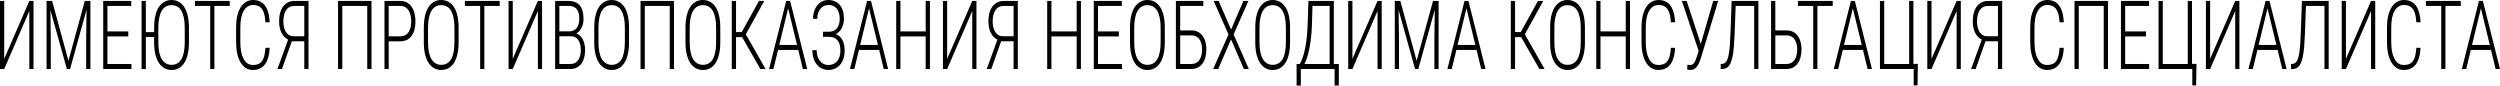
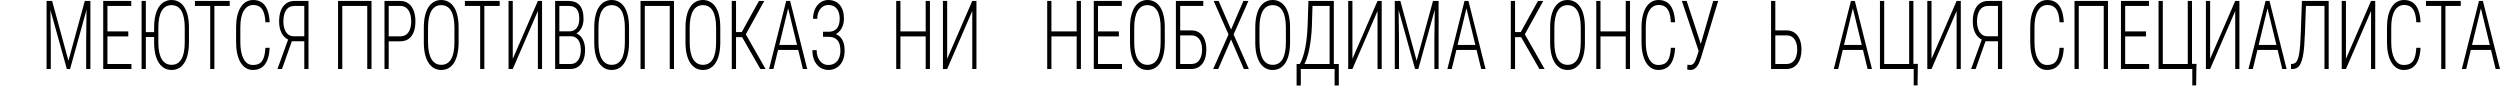
<svg xmlns="http://www.w3.org/2000/svg" width="643" height="22" viewBox="0 0 643 22" fill="none">
-   <path d="M1.084 15.136L7.54 0.24H8.615V17.744H7.54V2.825L1.084 17.744H0V0.24H1.084V15.136Z" fill="black" />
  <path d="M12.314 0.24H13.407L17.6 15.628L21.813 0.24H22.887L18.028 17.744H17.192L12.314 0.24ZM11.981 0.24H12.932L13.065 10.122V17.744H11.981V0.24ZM22.288 0.24H23.248V17.744H22.165V10.122L22.288 0.24Z" fill="black" />
  <path d="M33.803 16.458V17.744H27.337V16.458H33.803ZM27.632 0.24V17.744H26.548V0.24H27.632ZM32.995 8.079V9.365H27.337V8.079H32.995ZM33.755 0.24V1.527H27.337V0.24H33.755Z" fill="black" />
  <path d="M37.511 0.24V17.744H36.418V0.24H37.511ZM40.288 8.271V9.521H37.388V8.271H40.288ZM48.599 7.105V10.892C48.599 12.046 48.494 13.068 48.285 13.957C48.082 14.839 47.787 15.58 47.4 16.181C47.014 16.774 46.545 17.227 45.993 17.54C45.442 17.844 44.82 17.997 44.129 17.997C43.451 17.997 42.836 17.844 42.285 17.54C41.733 17.227 41.261 16.774 40.868 16.181C40.475 15.58 40.171 14.839 39.955 13.957C39.746 13.068 39.641 12.046 39.641 10.892V7.105C39.641 5.951 39.746 4.929 39.955 4.039C40.164 3.15 40.462 2.408 40.849 1.815C41.242 1.222 41.714 0.773 42.266 0.469C42.817 0.156 43.435 0 44.12 0C44.811 0 45.432 0.156 45.984 0.469C46.535 0.773 47.004 1.222 47.391 1.815C47.778 2.408 48.075 3.15 48.285 4.039C48.494 4.929 48.599 5.951 48.599 7.105ZM47.514 10.892V7.081C47.514 6.127 47.438 5.29 47.286 4.568C47.141 3.847 46.925 3.246 46.64 2.765C46.354 2.284 45.999 1.923 45.575 1.683C45.15 1.443 44.662 1.322 44.11 1.322C43.572 1.322 43.09 1.443 42.665 1.683C42.247 1.923 41.895 2.284 41.61 2.765C41.324 3.246 41.106 3.847 40.953 4.568C40.801 5.29 40.725 6.127 40.725 7.081V10.892C40.725 11.854 40.798 12.695 40.944 13.416C41.096 14.138 41.318 14.743 41.61 15.232C41.908 15.713 42.266 16.073 42.684 16.314C43.109 16.554 43.591 16.674 44.129 16.674C44.681 16.674 45.166 16.554 45.584 16.314C46.009 16.073 46.364 15.713 46.649 15.232C46.934 14.743 47.15 14.142 47.296 13.428C47.442 12.707 47.514 11.862 47.514 10.892Z" fill="black" />
  <path d="M55.14 0.24V17.744H54.066V0.24H55.14ZM59.086 0.24V1.527H50.139V0.24H59.086Z" fill="black" />
  <path d="M68.262 12.286H69.356C69.292 13.593 69.083 14.667 68.728 15.508C68.379 16.35 67.895 16.975 67.273 17.384C66.659 17.792 65.917 17.997 65.048 17.997C64.383 17.997 63.784 17.832 63.251 17.504C62.719 17.175 62.262 16.702 61.882 16.085C61.508 15.46 61.219 14.703 61.017 13.813C60.82 12.924 60.722 11.922 60.722 10.808V7.057C60.722 5.959 60.82 4.977 61.017 4.111C61.219 3.238 61.511 2.497 61.892 1.887C62.278 1.27 62.741 0.801 63.28 0.481C63.825 0.16 64.44 0 65.124 0C65.961 0 66.684 0.2 67.292 0.601C67.901 0.994 68.379 1.615 68.728 2.464C69.083 3.306 69.292 4.392 69.356 5.722H68.262C68.205 4.648 68.053 3.787 67.806 3.138C67.565 2.489 67.223 2.02 66.779 1.731C66.341 1.435 65.79 1.286 65.124 1.286C64.592 1.286 64.12 1.419 63.708 1.683C63.302 1.94 62.956 2.316 62.671 2.813C62.386 3.302 62.17 3.903 62.025 4.616C61.885 5.322 61.815 6.127 61.815 7.033V10.808C61.815 11.705 61.882 12.515 62.015 13.236C62.154 13.957 62.361 14.579 62.633 15.1C62.906 15.62 63.242 16.021 63.641 16.302C64.04 16.574 64.51 16.71 65.048 16.71C65.733 16.71 66.3 16.578 66.75 16.314C67.2 16.041 67.549 15.58 67.796 14.931C68.043 14.282 68.199 13.4 68.262 12.286Z" fill="black" />
  <path d="M78.608 10.615H74.795L74.272 10.279C73.467 9.902 72.852 9.309 72.427 8.499C72.002 7.682 71.79 6.684 71.79 5.506C71.79 4.376 71.952 3.422 72.275 2.645C72.598 1.859 73.055 1.262 73.644 0.854C74.234 0.445 74.937 0.24 75.755 0.24H79.349V17.744H78.265V1.527H75.774C74.811 1.527 74.088 1.879 73.606 2.585C73.124 3.29 72.883 4.26 72.883 5.494C72.883 6.239 72.985 6.901 73.188 7.478C73.397 8.055 73.698 8.507 74.091 8.836C74.484 9.165 74.966 9.329 75.536 9.329H78.617L78.608 10.615ZM75.375 9.714L72.532 17.744H71.362L74.272 9.714H75.375Z" fill="black" />
  <path d="M95.552 0.24V17.744H94.458V1.527H88.04V17.744H86.947V0.24H95.552Z" fill="black" />
  <path d="M102.912 10.627H99.631V9.341H102.912C103.59 9.341 104.138 9.173 104.557 8.836C104.975 8.491 105.279 8.027 105.469 7.442C105.666 6.856 105.764 6.203 105.764 5.482C105.764 4.777 105.666 4.123 105.469 3.522C105.279 2.913 104.975 2.428 104.557 2.068C104.138 1.707 103.59 1.527 102.912 1.527H99.973V17.744H98.889V0.24H102.912C103.767 0.24 104.487 0.461 105.07 0.902C105.653 1.334 106.094 1.948 106.392 2.741C106.696 3.526 106.848 4.436 106.848 5.47C106.848 6.544 106.699 7.47 106.401 8.247C106.103 9.016 105.663 9.605 105.08 10.014C104.496 10.423 103.774 10.627 102.912 10.627Z" fill="black" />
  <path d="M117.954 7.105V10.892C117.954 12.046 117.85 13.068 117.64 13.957C117.438 14.839 117.143 15.58 116.756 16.181C116.369 16.774 115.9 17.227 115.349 17.54C114.804 17.844 114.186 17.997 113.495 17.997C112.81 17.997 112.192 17.844 111.64 17.54C111.095 17.227 110.626 16.774 110.233 16.181C109.84 15.58 109.536 14.839 109.32 13.957C109.111 13.068 109.007 12.046 109.007 10.892V7.105C109.007 5.951 109.111 4.929 109.32 4.039C109.53 3.15 109.827 2.408 110.214 1.815C110.607 1.222 111.076 0.773 111.621 0.469C112.173 0.156 112.791 0 113.476 0C114.167 0 114.788 0.156 115.339 0.469C115.891 0.773 116.363 1.222 116.756 1.815C117.149 2.408 117.447 3.15 117.65 4.039C117.853 4.929 117.954 5.951 117.954 7.105ZM116.88 10.892V7.081C116.88 6.127 116.804 5.29 116.651 4.568C116.506 3.847 116.29 3.246 116.005 2.765C115.72 2.284 115.365 1.923 114.94 1.683C114.515 1.443 114.027 1.322 113.476 1.322C112.943 1.322 112.465 1.443 112.04 1.683C111.621 1.923 111.266 2.284 110.975 2.765C110.69 3.246 110.471 3.847 110.319 4.568C110.167 5.29 110.091 6.127 110.091 7.081V10.892C110.091 11.854 110.167 12.695 110.319 13.416C110.471 14.138 110.693 14.743 110.984 15.232C111.282 15.713 111.64 16.073 112.059 16.314C112.484 16.554 112.962 16.674 113.495 16.674C114.046 16.674 114.531 16.554 114.949 16.314C115.374 16.073 115.729 15.713 116.014 15.232C116.3 14.743 116.515 14.138 116.661 13.416C116.807 12.695 116.88 11.854 116.88 10.892Z" fill="black" />
  <path d="M124.572 0.24V17.744H123.498V0.24H124.572ZM128.518 0.24V1.527H119.571V0.24H128.518Z" fill="black" />
  <path d="M131.884 15.136L138.341 0.24H139.415V17.744H138.341V2.825L131.884 17.744H130.8V0.24H131.884V15.136Z" fill="black" />
  <path d="M146.822 9.329H143.599L143.58 8.067H146.366C146.924 8.067 147.396 7.942 147.783 7.694C148.176 7.446 148.474 7.077 148.676 6.588C148.886 6.099 148.99 5.494 148.99 4.773C148.99 4.051 148.889 3.45 148.686 2.969C148.489 2.481 148.188 2.12 147.783 1.887C147.383 1.647 146.879 1.527 146.271 1.527H143.865V17.744H142.781V0.24H146.271C146.86 0.24 147.39 0.329 147.859 0.505C148.334 0.681 148.737 0.958 149.066 1.334C149.396 1.703 149.646 2.18 149.817 2.765C149.995 3.342 150.084 4.027 150.084 4.821C150.084 5.534 149.973 6.183 149.751 6.768C149.529 7.345 149.218 7.818 148.819 8.187C148.426 8.556 147.957 8.784 147.412 8.872L146.822 9.329ZM146.737 17.744H143.228L143.808 16.458H146.746C147.298 16.458 147.77 16.314 148.163 16.025C148.556 15.729 148.857 15.308 149.066 14.763C149.282 14.218 149.39 13.573 149.39 12.827C149.39 12.17 149.298 11.577 149.114 11.048C148.93 10.519 148.645 10.102 148.258 9.798C147.878 9.485 147.396 9.329 146.813 9.329H144.74L144.759 8.067H147.659L147.868 8.524C148.401 8.604 148.86 8.844 149.247 9.245C149.64 9.646 149.944 10.155 150.16 10.772C150.375 11.389 150.483 12.066 150.483 12.803C150.483 13.877 150.325 14.783 150.008 15.52C149.691 16.25 149.25 16.803 148.686 17.179C148.128 17.556 147.478 17.744 146.737 17.744Z" fill="black" />
  <path d="M161.789 7.105V10.892C161.789 12.046 161.684 13.068 161.475 13.957C161.272 14.839 160.977 15.58 160.591 16.181C160.204 16.774 159.735 17.227 159.183 17.54C158.638 17.844 158.02 17.997 157.329 17.997C156.645 17.997 156.027 17.844 155.475 17.54C154.93 17.227 154.461 16.774 154.068 16.181C153.675 15.58 153.371 14.839 153.155 13.957C152.946 13.068 152.841 12.046 152.841 10.892V7.105C152.841 5.951 152.946 4.929 153.155 4.039C153.364 3.15 153.662 2.408 154.049 1.815C154.442 1.222 154.911 0.773 155.456 0.469C156.008 0.156 156.626 0 157.31 0C158.001 0 158.622 0.156 159.174 0.469C159.725 0.773 160.198 1.222 160.591 1.815C160.984 2.408 161.282 3.15 161.485 4.039C161.687 4.929 161.789 5.951 161.789 7.105ZM160.714 10.892V7.081C160.714 6.127 160.638 5.29 160.486 4.568C160.34 3.847 160.125 3.246 159.84 2.765C159.554 2.284 159.199 1.923 158.775 1.683C158.35 1.443 157.862 1.322 157.31 1.322C156.778 1.322 156.299 1.443 155.874 1.683C155.456 1.923 155.101 2.284 154.81 2.765C154.524 3.246 154.306 3.847 154.153 4.568C154.001 5.29 153.925 6.127 153.925 7.081V10.892C153.925 11.854 154.001 12.695 154.153 13.416C154.306 14.138 154.527 14.743 154.819 15.232C155.117 15.713 155.475 16.073 155.893 16.314C156.318 16.554 156.797 16.674 157.329 16.674C157.881 16.674 158.366 16.554 158.784 16.314C159.209 16.073 159.564 15.713 159.849 15.232C160.134 14.743 160.35 14.138 160.496 13.416C160.641 12.695 160.714 11.854 160.714 10.892Z" fill="black" />
  <path d="M173.351 0.24V17.744H172.258V1.527H165.839V17.744H164.746V0.24H173.351Z" fill="black" />
  <path d="M185.256 7.105V10.892C185.256 12.046 185.151 13.068 184.942 13.957C184.739 14.839 184.445 15.58 184.058 16.181C183.671 16.774 183.202 17.227 182.651 17.54C182.106 17.844 181.487 17.997 180.797 17.997C180.112 17.997 179.494 17.844 178.942 17.54C178.397 17.227 177.928 16.774 177.535 16.181C177.142 15.58 176.838 14.839 176.622 13.957C176.413 13.068 176.308 12.046 176.308 10.892V7.105C176.308 5.951 176.413 4.929 176.622 4.039C176.831 3.15 177.129 2.408 177.516 1.815C177.909 1.222 178.378 0.773 178.923 0.469C179.475 0.156 180.093 0 180.777 0C181.468 0 182.09 0.156 182.641 0.469C183.193 0.773 183.665 1.222 184.058 1.815C184.451 2.408 184.749 3.15 184.952 4.039C185.155 4.929 185.256 5.951 185.256 7.105ZM184.182 10.892V7.081C184.182 6.127 184.105 5.29 183.953 4.568C183.808 3.847 183.592 3.246 183.307 2.765C183.022 2.284 182.667 1.923 182.242 1.683C181.817 1.443 181.329 1.322 180.777 1.322C180.245 1.322 179.766 1.443 179.342 1.683C178.923 1.923 178.568 2.284 178.277 2.765C177.991 3.246 177.773 3.847 177.621 4.568C177.468 5.29 177.392 6.127 177.392 7.081V10.892C177.392 11.854 177.468 12.695 177.621 13.416C177.773 14.138 177.995 14.743 178.286 15.232C178.584 15.713 178.942 16.073 179.361 16.314C179.785 16.554 180.264 16.674 180.797 16.674C181.348 16.674 181.833 16.554 182.251 16.314C182.676 16.073 183.031 15.713 183.316 15.232C183.602 14.743 183.817 14.138 183.963 13.416C184.109 12.695 184.182 11.854 184.182 10.892Z" fill="black" />
  <path d="M189.307 0.24V17.744H188.213V0.24H189.307ZM196.562 0.24L191.427 9.545H188.869L188.755 8.247H190.781L195.202 0.24H196.562ZM195.563 17.744L190.762 9.365L191.38 8.055L196.904 17.744H195.563Z" fill="black" />
  <path d="M202.914 1.298L198.929 17.744H197.807L202.21 0.24H202.98L202.914 1.298ZM206.498 17.744L202.505 1.298L202.457 0.24H203.218L207.62 17.744H206.498ZM205.871 11.565V12.851H199.633V11.565H205.871Z" fill="black" />
  <path d="M213.107 9.221H211.68V8.163H213.069C213.76 8.163 214.317 8.023 214.742 7.742C215.167 7.462 215.478 7.069 215.674 6.564C215.871 6.059 215.969 5.47 215.969 4.797C215.969 4.132 215.864 3.534 215.655 3.005C215.452 2.477 215.135 2.06 214.704 1.755C214.273 1.443 213.712 1.286 213.021 1.286C212.501 1.286 212.026 1.435 211.595 1.731C211.17 2.028 210.831 2.44 210.577 2.969C210.33 3.498 210.207 4.119 210.207 4.833H209.123C209.123 4.087 209.224 3.418 209.427 2.825C209.636 2.224 209.921 1.715 210.283 1.298C210.644 0.874 211.059 0.553 211.528 0.337C212.004 0.112 212.501 0 213.021 0C213.636 0 214.191 0.104 214.685 0.313C215.18 0.513 215.604 0.817 215.959 1.226C216.314 1.635 216.587 2.144 216.777 2.753C216.967 3.354 217.062 4.051 217.062 4.845C217.062 5.446 216.974 6.011 216.796 6.54C216.619 7.069 216.359 7.534 216.016 7.934C215.674 8.335 215.259 8.652 214.771 8.884C214.283 9.109 213.728 9.221 213.107 9.221ZM211.68 8.439H213.107C213.791 8.439 214.39 8.54 214.904 8.74C215.417 8.94 215.845 9.233 216.188 9.617C216.536 10.002 216.799 10.479 216.977 11.048C217.154 11.609 217.243 12.254 217.243 12.984C217.243 13.777 217.138 14.486 216.929 15.111C216.72 15.729 216.425 16.254 216.045 16.686C215.671 17.111 215.224 17.436 214.704 17.66C214.191 17.884 213.63 17.997 213.021 17.997C212.527 17.997 212.039 17.896 211.557 17.696C211.075 17.496 210.638 17.187 210.245 16.77C209.852 16.354 209.538 15.825 209.303 15.184C209.069 14.542 208.951 13.777 208.951 12.887H210.045C210.045 13.609 210.169 14.262 210.416 14.847C210.669 15.424 211.018 15.881 211.462 16.218C211.912 16.546 212.432 16.71 213.021 16.71C213.687 16.71 214.251 16.558 214.714 16.254C215.183 15.949 215.538 15.52 215.779 14.967C216.026 14.414 216.149 13.769 216.149 13.032C216.149 12.407 216.083 11.87 215.95 11.421C215.817 10.972 215.62 10.603 215.36 10.315C215.1 10.018 214.777 9.802 214.39 9.666C214.01 9.529 213.569 9.461 213.069 9.461H211.68V8.439Z" fill="black" />
-   <path d="M223.718 1.298L219.734 17.744H218.612L223.015 0.24H223.785L223.718 1.298ZM227.303 17.744L223.309 1.298L223.262 0.24H224.023L228.425 17.744H227.303ZM226.676 11.565V12.851H220.438V11.565H226.676Z" fill="black" />
  <path d="M238.276 8.079V9.365H231.363V8.079H238.276ZM231.591 0.24V17.744H230.507V0.24H231.591ZM239.179 0.24V17.744H238.086V0.24H239.179Z" fill="black" />
  <path d="M243.61 15.136L250.067 0.24H251.141V17.744H250.067V2.825L243.61 17.744H242.526V0.24H243.61V15.136Z" fill="black" />
-   <path d="M261.04 10.615H257.227L256.704 10.279C255.899 9.902 255.284 9.309 254.859 8.499C254.434 7.682 254.222 6.684 254.222 5.506C254.222 4.376 254.384 3.422 254.707 2.645C255.03 1.859 255.487 1.262 256.076 0.854C256.666 0.445 257.369 0.24 258.187 0.24H261.781V17.744H260.697V1.527H258.206C257.242 1.527 256.52 1.879 256.038 2.585C255.556 3.29 255.315 4.26 255.315 5.494C255.315 6.239 255.417 6.901 255.62 7.478C255.829 8.055 256.13 8.507 256.523 8.836C256.916 9.165 257.398 9.329 257.968 9.329H261.049L261.04 10.615ZM257.807 9.714L254.964 17.744H253.794L256.704 9.714H257.807Z" fill="black" />
  <path d="M277.109 8.079V9.365H270.196V8.079H277.109ZM270.425 0.24V17.744H269.341V0.24H270.425ZM278.012 0.24V17.744H276.919V0.24H278.012Z" fill="black" />
  <path d="M288.576 16.458V17.744H282.111V16.458H288.576ZM282.405 0.24V17.744H281.321V0.24H282.405ZM287.768 8.079V9.365H282.111V8.079H287.768ZM288.529 0.24V1.527H282.111V0.24H288.529Z" fill="black" />
  <path d="M299.587 7.105V10.892C299.587 12.046 299.483 13.068 299.274 13.957C299.071 14.839 298.776 15.58 298.389 16.181C298.003 16.774 297.534 17.227 296.982 17.54C296.437 17.844 295.819 17.997 295.128 17.997C294.443 17.997 293.825 17.844 293.274 17.54C292.729 17.227 292.259 16.774 291.866 16.181C291.473 15.58 291.169 14.839 290.954 13.957C290.744 13.068 290.64 12.046 290.64 10.892V7.105C290.64 5.951 290.744 4.929 290.954 4.039C291.163 3.15 291.461 2.408 291.847 1.815C292.24 1.222 292.71 0.773 293.255 0.469C293.806 0.156 294.424 0 295.109 0C295.8 0 296.421 0.156 296.973 0.469C297.524 0.773 297.996 1.222 298.389 1.815C298.782 2.408 299.08 3.15 299.283 4.039C299.486 4.929 299.587 5.951 299.587 7.105ZM298.513 10.892V7.081C298.513 6.127 298.437 5.29 298.285 4.568C298.139 3.847 297.923 3.246 297.638 2.765C297.353 2.284 296.998 1.923 296.573 1.683C296.148 1.443 295.66 1.322 295.109 1.322C294.576 1.322 294.098 1.443 293.673 1.683C293.255 1.923 292.9 2.284 292.608 2.765C292.323 3.246 292.104 3.847 291.952 4.568C291.8 5.29 291.724 6.127 291.724 7.081V10.892C291.724 11.854 291.8 12.695 291.952 13.416C292.104 14.138 292.326 14.743 292.618 15.232C292.916 15.713 293.274 16.073 293.692 16.314C294.117 16.554 294.595 16.674 295.128 16.674C295.679 16.674 296.164 16.554 296.583 16.314C297.007 16.073 297.362 15.713 297.648 15.232C297.933 14.743 298.148 14.138 298.294 13.416C298.44 12.695 298.513 11.854 298.513 10.892Z" fill="black" />
  <path d="M309.486 0.24V1.527H303.534V17.744H302.44V0.24H309.486ZM303.191 7.814H306.396C307.239 7.814 307.945 8.023 308.516 8.439C309.093 8.848 309.53 9.421 309.828 10.159C310.126 10.896 310.275 11.761 310.275 12.755C310.275 13.485 310.19 14.158 310.018 14.775C309.854 15.384 309.606 15.909 309.277 16.35C308.953 16.791 308.551 17.135 308.069 17.384C307.587 17.624 307.03 17.744 306.396 17.744H302.45V0.24H303.543V16.458H306.396C307.055 16.458 307.59 16.286 308.003 15.941C308.415 15.596 308.713 15.139 308.896 14.57C309.087 14.002 309.182 13.392 309.182 12.743C309.182 12.086 309.087 11.485 308.896 10.94C308.713 10.387 308.415 9.942 308.003 9.605C307.59 9.269 307.055 9.101 306.396 9.101H303.191V7.814Z" fill="black" />
  <path d="M313.441 0.24L316.627 7.61L319.803 0.24H321.096L317.283 8.86L321.2 17.744H319.917L316.627 10.134L313.327 17.744H312.034L315.971 8.86L312.158 0.24H313.441Z" fill="black" />
  <path d="M331.803 7.105V10.892C331.803 12.046 331.698 13.068 331.489 13.957C331.286 14.839 330.991 15.58 330.604 16.181C330.218 16.774 329.749 17.227 329.197 17.54C328.652 17.844 328.034 17.997 327.343 17.997C326.658 17.997 326.04 17.844 325.489 17.54C324.944 17.227 324.475 16.774 324.082 16.181C323.689 15.58 323.384 14.839 323.169 13.957C322.96 13.068 322.855 12.046 322.855 10.892V7.105C322.855 5.951 322.96 4.929 323.169 4.039C323.378 3.15 323.676 2.408 324.063 1.815C324.456 1.222 324.925 0.773 325.47 0.469C326.021 0.156 326.639 0 327.324 0C328.015 0 328.636 0.156 329.188 0.469C329.739 0.773 330.211 1.222 330.604 1.815C330.998 2.408 331.295 3.15 331.498 4.039C331.701 4.929 331.803 5.951 331.803 7.105ZM330.728 10.892V7.081C330.728 6.127 330.652 5.29 330.5 4.568C330.354 3.847 330.139 3.246 329.853 2.765C329.568 2.284 329.213 1.923 328.788 1.683C328.364 1.443 327.876 1.322 327.324 1.322C326.792 1.322 326.313 1.443 325.888 1.683C325.47 1.923 325.115 2.284 324.823 2.765C324.538 3.246 324.319 3.847 324.167 4.568C324.015 5.29 323.939 6.127 323.939 7.081V10.892C323.939 11.854 324.015 12.695 324.167 13.416C324.319 14.138 324.541 14.743 324.833 15.232C325.131 15.713 325.489 16.073 325.907 16.314C326.332 16.554 326.811 16.674 327.343 16.674C327.895 16.674 328.379 16.554 328.798 16.314C329.223 16.073 329.578 15.713 329.863 15.232C330.148 14.743 330.364 14.138 330.509 13.416C330.655 12.695 330.728 11.854 330.728 10.892Z" fill="black" />
  <path d="M343.422 16.458V17.744H334.351V16.458H343.422ZM334.57 16.458V22H333.486V16.458H334.57ZM344.344 16.458V21.988H343.26V16.458H344.344ZM342.176 0.24V1.527H336.928V0.24H342.176ZM343.061 0.24V17.744H341.977V0.24H343.061ZM336.528 0.24H337.612L337.422 6.576C337.384 7.698 337.308 8.744 337.194 9.714C337.086 10.675 336.953 11.557 336.795 12.358C336.642 13.152 336.471 13.861 336.281 14.486C336.091 15.111 335.888 15.652 335.673 16.109C335.457 16.558 335.242 16.923 335.026 17.203C334.81 17.476 334.604 17.656 334.408 17.744H333.79V16.458H334.294C334.427 16.258 334.592 15.929 334.788 15.472C334.991 15.015 335.197 14.398 335.406 13.621C335.622 12.835 335.812 11.866 335.977 10.711C336.148 9.549 336.262 8.171 336.319 6.576L336.528 0.24Z" fill="black" />
  <path d="M347.844 15.136L354.3 0.24H355.374V17.744H354.3V2.825L347.844 17.744H346.76V0.24H347.844V15.136Z" fill="black" />
  <path d="M359.073 0.24H360.167L364.36 15.628L368.572 0.24H369.647L364.788 17.744H363.951L359.073 0.24ZM358.74 0.24H359.691L359.824 10.122V17.744H358.74V0.24ZM369.048 0.24H370.008V17.744H368.924V10.122L369.048 0.24Z" fill="black" />
  <path d="M377.377 1.298L373.393 17.744H372.271L376.674 0.24H377.444L377.377 1.298ZM380.962 17.744L376.968 1.298L376.921 0.24H377.682L382.084 17.744H380.962ZM380.334 11.565V12.851H374.097V11.565H380.334Z" fill="black" />
  <path d="M389.672 0.24V17.744H388.578V0.24H389.672ZM396.927 0.24L391.792 9.545H389.234L389.12 8.247H391.146L395.567 0.24H396.927ZM395.929 17.744L391.127 9.365L391.745 8.055L397.269 17.744H395.929Z" fill="black" />
  <path d="M407.643 7.105V10.892C407.643 12.046 407.539 13.068 407.329 13.957C407.127 14.839 406.832 15.58 406.445 16.181C406.058 16.774 405.589 17.227 405.038 17.54C404.493 17.844 403.875 17.997 403.184 17.997C402.499 17.997 401.881 17.844 401.329 17.54C400.784 17.227 400.315 16.774 399.922 16.181C399.529 15.58 399.225 14.839 399.009 13.957C398.8 13.068 398.696 12.046 398.696 10.892V7.105C398.696 5.951 398.8 4.929 399.009 4.039C399.219 3.15 399.516 2.408 399.903 1.815C400.296 1.222 400.765 0.773 401.31 0.469C401.862 0.156 402.48 0 403.165 0C403.856 0 404.477 0.156 405.028 0.469C405.58 0.773 406.052 1.222 406.445 1.815C406.838 2.408 407.136 3.15 407.339 4.039C407.542 4.929 407.643 5.951 407.643 7.105ZM406.569 10.892V7.081C406.569 6.127 406.493 5.29 406.34 4.568C406.195 3.847 405.979 3.246 405.694 2.765C405.409 2.284 405.054 1.923 404.629 1.683C404.204 1.443 403.716 1.322 403.165 1.322C402.632 1.322 402.154 1.443 401.729 1.683C401.31 1.923 400.955 2.284 400.664 2.765C400.379 3.246 400.16 3.847 400.008 4.568C399.856 5.29 399.78 6.127 399.78 7.081V10.892C399.78 11.854 399.856 12.695 400.008 13.416C400.16 14.138 400.382 14.743 400.673 15.232C400.971 15.713 401.329 16.073 401.748 16.314C402.173 16.554 402.651 16.674 403.184 16.674C403.735 16.674 404.22 16.554 404.638 16.314C405.063 16.073 405.418 15.713 405.703 15.232C405.989 14.743 406.204 14.138 406.35 13.416C406.496 12.695 406.569 11.854 406.569 10.892Z" fill="black" />
  <path d="M418.331 8.079V9.365H411.418V8.079H418.331ZM411.646 0.24V17.744H410.562V0.24H411.646ZM419.234 0.24V17.744H418.141V0.24H419.234Z" fill="black" />
  <path d="M429.741 12.286H430.835C430.771 13.593 430.562 14.667 430.207 15.508C429.858 16.35 429.373 16.975 428.752 17.384C428.137 17.792 427.396 17.997 426.527 17.997C425.862 17.997 425.263 17.832 424.73 17.504C424.198 17.175 423.741 16.702 423.361 16.085C422.987 15.46 422.698 14.703 422.496 13.813C422.299 12.924 422.201 11.922 422.201 10.808V7.057C422.201 5.959 422.299 4.977 422.496 4.111C422.698 3.238 422.99 2.497 423.37 1.887C423.757 1.27 424.22 0.801 424.759 0.481C425.304 0.16 425.919 0 426.603 0C427.44 0 428.163 0.2 428.771 0.601C429.38 0.994 429.858 1.615 430.207 2.464C430.562 3.306 430.771 4.392 430.835 5.722H429.741C429.684 4.648 429.532 3.787 429.285 3.138C429.044 2.489 428.702 2.02 428.258 1.731C427.82 1.435 427.269 1.286 426.603 1.286C426.071 1.286 425.599 1.419 425.187 1.683C424.781 1.94 424.435 2.316 424.15 2.813C423.865 3.302 423.649 3.903 423.504 4.616C423.364 5.322 423.294 6.127 423.294 7.033V10.808C423.294 11.705 423.361 12.515 423.494 13.236C423.633 13.957 423.839 14.579 424.112 15.1C424.385 15.62 424.721 16.021 425.12 16.302C425.519 16.574 425.988 16.71 426.527 16.71C427.212 16.71 427.779 16.578 428.229 16.314C428.679 16.041 429.028 15.58 429.275 14.931C429.522 14.282 429.678 13.4 429.741 12.286Z" fill="black" />
  <path d="M437.281 11.866L440.638 0.24H441.912L437.529 14.739C437.415 15.083 437.288 15.448 437.148 15.833C437.009 16.209 436.831 16.562 436.616 16.891C436.407 17.219 436.147 17.488 435.836 17.696C435.526 17.896 435.148 17.997 434.705 17.997C434.584 17.997 434.442 17.981 434.277 17.949C434.118 17.925 434.007 17.896 433.944 17.864L434.02 16.626C434.09 16.65 434.197 16.67 434.343 16.686C434.495 16.702 434.616 16.71 434.705 16.71C435.041 16.71 435.316 16.602 435.532 16.386C435.754 16.161 435.938 15.873 436.083 15.52C436.236 15.168 436.372 14.795 436.492 14.402L437.281 11.866ZM433.811 0.24L437.595 11.769L437.909 13.116L436.977 13.368L432.575 0.24H433.811Z" fill="black" />
-   <path d="M451.373 0.24V1.527H445.754V0.24H451.373ZM452.258 0.24V17.744H451.174V0.24H452.258ZM445.373 0.24H446.457L446.163 8.343C446.112 9.674 446.045 10.852 445.963 11.878C445.88 12.903 445.763 13.789 445.611 14.534C445.465 15.272 445.275 15.877 445.04 16.35C444.812 16.823 444.524 17.175 444.175 17.408C443.833 17.632 443.418 17.744 442.93 17.744H442.568V16.458L442.873 16.446C443.183 16.43 443.449 16.338 443.671 16.169C443.899 16.001 444.093 15.729 444.251 15.352C444.416 14.975 444.552 14.474 444.66 13.849C444.768 13.216 444.857 12.431 444.926 11.493C444.996 10.555 445.053 9.441 445.098 8.151L445.373 0.24Z" fill="black" />
  <path d="M456.261 7.814H459.465C460.308 7.814 461.015 8.023 461.585 8.439C462.162 8.848 462.6 9.421 462.898 10.159C463.196 10.896 463.345 11.761 463.345 12.755C463.345 13.485 463.259 14.158 463.088 14.775C462.923 15.384 462.676 15.909 462.346 16.35C462.023 16.791 461.62 17.135 461.139 17.384C460.657 17.624 460.099 17.744 459.465 17.744H455.519V0.24H456.612V16.458H459.465C460.124 16.458 460.66 16.286 461.072 15.941C461.484 15.596 461.782 15.139 461.966 14.57C462.156 14.002 462.251 13.392 462.251 12.743C462.251 12.086 462.156 11.485 461.966 10.94C461.782 10.387 461.484 9.942 461.072 9.605C460.66 9.269 460.124 9.101 459.465 9.101H456.261V7.814Z" fill="black" />
-   <path d="M467.433 0.24V17.744H466.359V0.24H467.433ZM471.379 0.24V1.527H462.432V0.24H471.379Z" fill="black" />
  <path d="M476.761 1.298L472.777 17.744H471.655L476.058 0.24H476.828L476.761 1.298ZM480.346 17.744L476.352 1.298L476.305 0.24H477.065L481.468 17.744H480.346ZM479.718 11.565V12.851H473.481V11.565H479.718Z" fill="black" />
  <path d="M493.278 16.434L493.192 21.964H492.203V17.744H491.043V16.434H493.278ZM483.522 17.744V0.24H484.615V16.458H491.034V0.24H492.127V17.744H483.522Z" fill="black" />
  <path d="M496.786 15.136L503.243 0.24H504.317V17.744H503.243V2.825L496.786 17.744H495.702V0.24H496.786V15.136Z" fill="black" />
  <path d="M514.216 10.615H510.403L509.88 10.279C509.075 9.902 508.46 9.309 508.035 8.499C507.61 7.682 507.398 6.684 507.398 5.506C507.398 4.376 507.56 3.422 507.883 2.645C508.206 1.859 508.663 1.262 509.252 0.854C509.842 0.445 510.545 0.24 511.363 0.24H514.957V17.744H513.873V1.527H511.382C510.418 1.527 509.696 1.879 509.214 2.585C508.732 3.29 508.491 4.26 508.491 5.494C508.491 6.239 508.593 6.901 508.796 7.478C509.005 8.055 509.306 8.507 509.699 8.836C510.092 9.165 510.574 9.329 511.144 9.329H514.225L514.216 10.615ZM510.983 9.714L508.14 17.744H506.97L509.88 9.714H510.983Z" fill="black" />
  <path d="M529.715 12.286H530.808C530.745 13.593 530.535 14.667 530.18 15.508C529.832 16.35 529.347 16.975 528.726 17.384C528.111 17.792 527.369 17.997 526.501 17.997C525.835 17.997 525.236 17.832 524.704 17.504C524.171 17.175 523.715 16.702 523.334 16.085C522.96 15.46 522.672 14.703 522.469 13.813C522.272 12.924 522.174 11.922 522.174 10.808V7.057C522.174 5.959 522.272 4.977 522.469 4.111C522.672 3.238 522.963 2.497 523.344 1.887C523.73 1.27 524.193 0.801 524.732 0.481C525.277 0.16 525.892 0 526.577 0C527.413 0 528.136 0.2 528.745 0.601C529.353 0.994 529.832 1.615 530.18 2.464C530.535 3.306 530.745 4.392 530.808 5.722H529.715C529.657 4.648 529.505 3.787 529.258 3.138C529.017 2.489 528.675 2.02 528.231 1.731C527.794 1.435 527.242 1.286 526.577 1.286C526.044 1.286 525.572 1.419 525.16 1.683C524.754 1.94 524.409 2.316 524.124 2.813C523.838 3.302 523.623 3.903 523.477 4.616C523.337 5.322 523.268 6.127 523.268 7.033V10.808C523.268 11.705 523.334 12.515 523.467 13.236C523.607 13.957 523.813 14.579 524.085 15.1C524.358 15.62 524.694 16.021 525.093 16.302C525.493 16.574 525.962 16.71 526.501 16.71C527.185 16.71 527.753 16.578 528.203 16.314C528.653 16.041 529.001 15.58 529.249 14.931C529.496 14.282 529.651 13.4 529.715 12.286Z" fill="black" />
  <path d="M542.171 0.24V17.744H541.077V1.527H534.659V17.744H533.566V0.24H542.171Z" fill="black" />
  <path d="M552.763 16.458V17.744H546.298V16.458H552.763ZM546.592 0.24V17.744H545.508V0.24H546.592ZM551.955 8.079V9.365H546.298V8.079H551.955ZM552.716 0.24V1.527H546.298V0.24H552.716Z" fill="black" />
  <path d="M564.934 16.434L564.849 21.964H563.86V17.744H562.7V16.434H564.934ZM555.179 17.744V0.24H556.272V16.458H562.69V0.24H563.784V17.744H555.179Z" fill="black" />
  <path d="M568.443 15.136L574.899 0.24H575.974V17.744H574.899V2.825L568.443 17.744H567.359V0.24H568.443V15.136Z" fill="black" />
  <path d="M583.41 1.298L579.426 17.744H578.304L582.706 0.24H583.476L583.41 1.298ZM586.994 17.744L583.001 1.298L582.953 0.24H583.714L588.116 17.744H586.994ZM586.367 11.565V12.851H580.129V11.565H586.367Z" fill="black" />
  <path d="M598.053 0.24V1.527H592.433V0.24H598.053ZM598.937 0.24V17.744H597.853V0.24H598.937ZM592.053 0.24H593.137L592.842 8.343C592.791 9.674 592.725 10.852 592.642 11.878C592.56 12.903 592.443 13.789 592.291 14.534C592.145 15.272 591.955 15.877 591.72 16.35C591.492 16.823 591.203 17.175 590.855 17.408C590.513 17.632 590.097 17.744 589.609 17.744H589.248V16.458L589.552 16.446C589.863 16.43 590.129 16.338 590.351 16.169C590.579 16.001 590.772 15.729 590.931 15.352C591.096 14.975 591.232 14.474 591.34 13.849C591.448 13.216 591.536 12.431 591.606 11.493C591.676 10.555 591.733 9.441 591.777 8.151L592.053 0.24Z" fill="black" />
  <path d="M603.378 15.136L609.834 0.24H610.908V17.744H609.834V2.825L603.378 17.744H602.294V0.24H603.378V15.136Z" fill="black" />
  <path d="M621.473 12.286H622.566C622.503 13.593 622.293 14.667 621.938 15.508C621.59 16.35 621.105 16.975 620.484 17.384C619.869 17.792 619.127 17.997 618.259 17.997C617.593 17.997 616.994 17.832 616.462 17.504C615.929 17.175 615.473 16.702 615.092 16.085C614.718 15.46 614.43 14.703 614.227 13.813C614.03 12.924 613.932 11.922 613.932 10.808V7.057C613.932 5.959 614.03 4.977 614.227 4.111C614.43 3.238 614.721 2.497 615.102 1.887C615.488 1.27 615.951 0.801 616.49 0.481C617.035 0.16 617.65 0 618.335 0C619.171 0 619.894 0.2 620.503 0.601C621.111 0.994 621.59 1.615 621.938 2.464C622.293 3.306 622.503 4.392 622.566 5.722H621.473C621.415 4.648 621.263 3.787 621.016 3.138C620.775 2.489 620.433 2.02 619.989 1.731C619.552 1.435 619 1.286 618.335 1.286C617.802 1.286 617.33 1.419 616.918 1.683C616.512 1.94 616.167 2.316 615.881 2.813C615.596 3.302 615.381 3.903 615.235 4.616C615.095 5.322 615.026 6.127 615.026 7.033V10.808C615.026 11.705 615.092 12.515 615.225 13.236C615.365 13.957 615.571 14.579 615.843 15.1C616.116 15.62 616.452 16.021 616.851 16.302C617.251 16.574 617.72 16.71 618.259 16.71C618.943 16.71 619.511 16.578 619.961 16.314C620.411 16.041 620.759 15.58 621.007 14.931C621.254 14.282 621.409 13.4 621.473 12.286Z" fill="black" />
  <path d="M628.965 0.24V17.744H627.891V0.24H628.965ZM632.911 0.24V1.527H623.964V0.24H632.911Z" fill="black" />
  <path d="M638.293 1.298L634.309 17.744H633.187L637.59 0.24H638.36L638.293 1.298ZM641.878 17.744L637.884 1.298L637.837 0.24H638.598L643 17.744H641.878ZM641.25 11.565V12.851H635.013V11.565H641.25Z" fill="black" />
</svg>